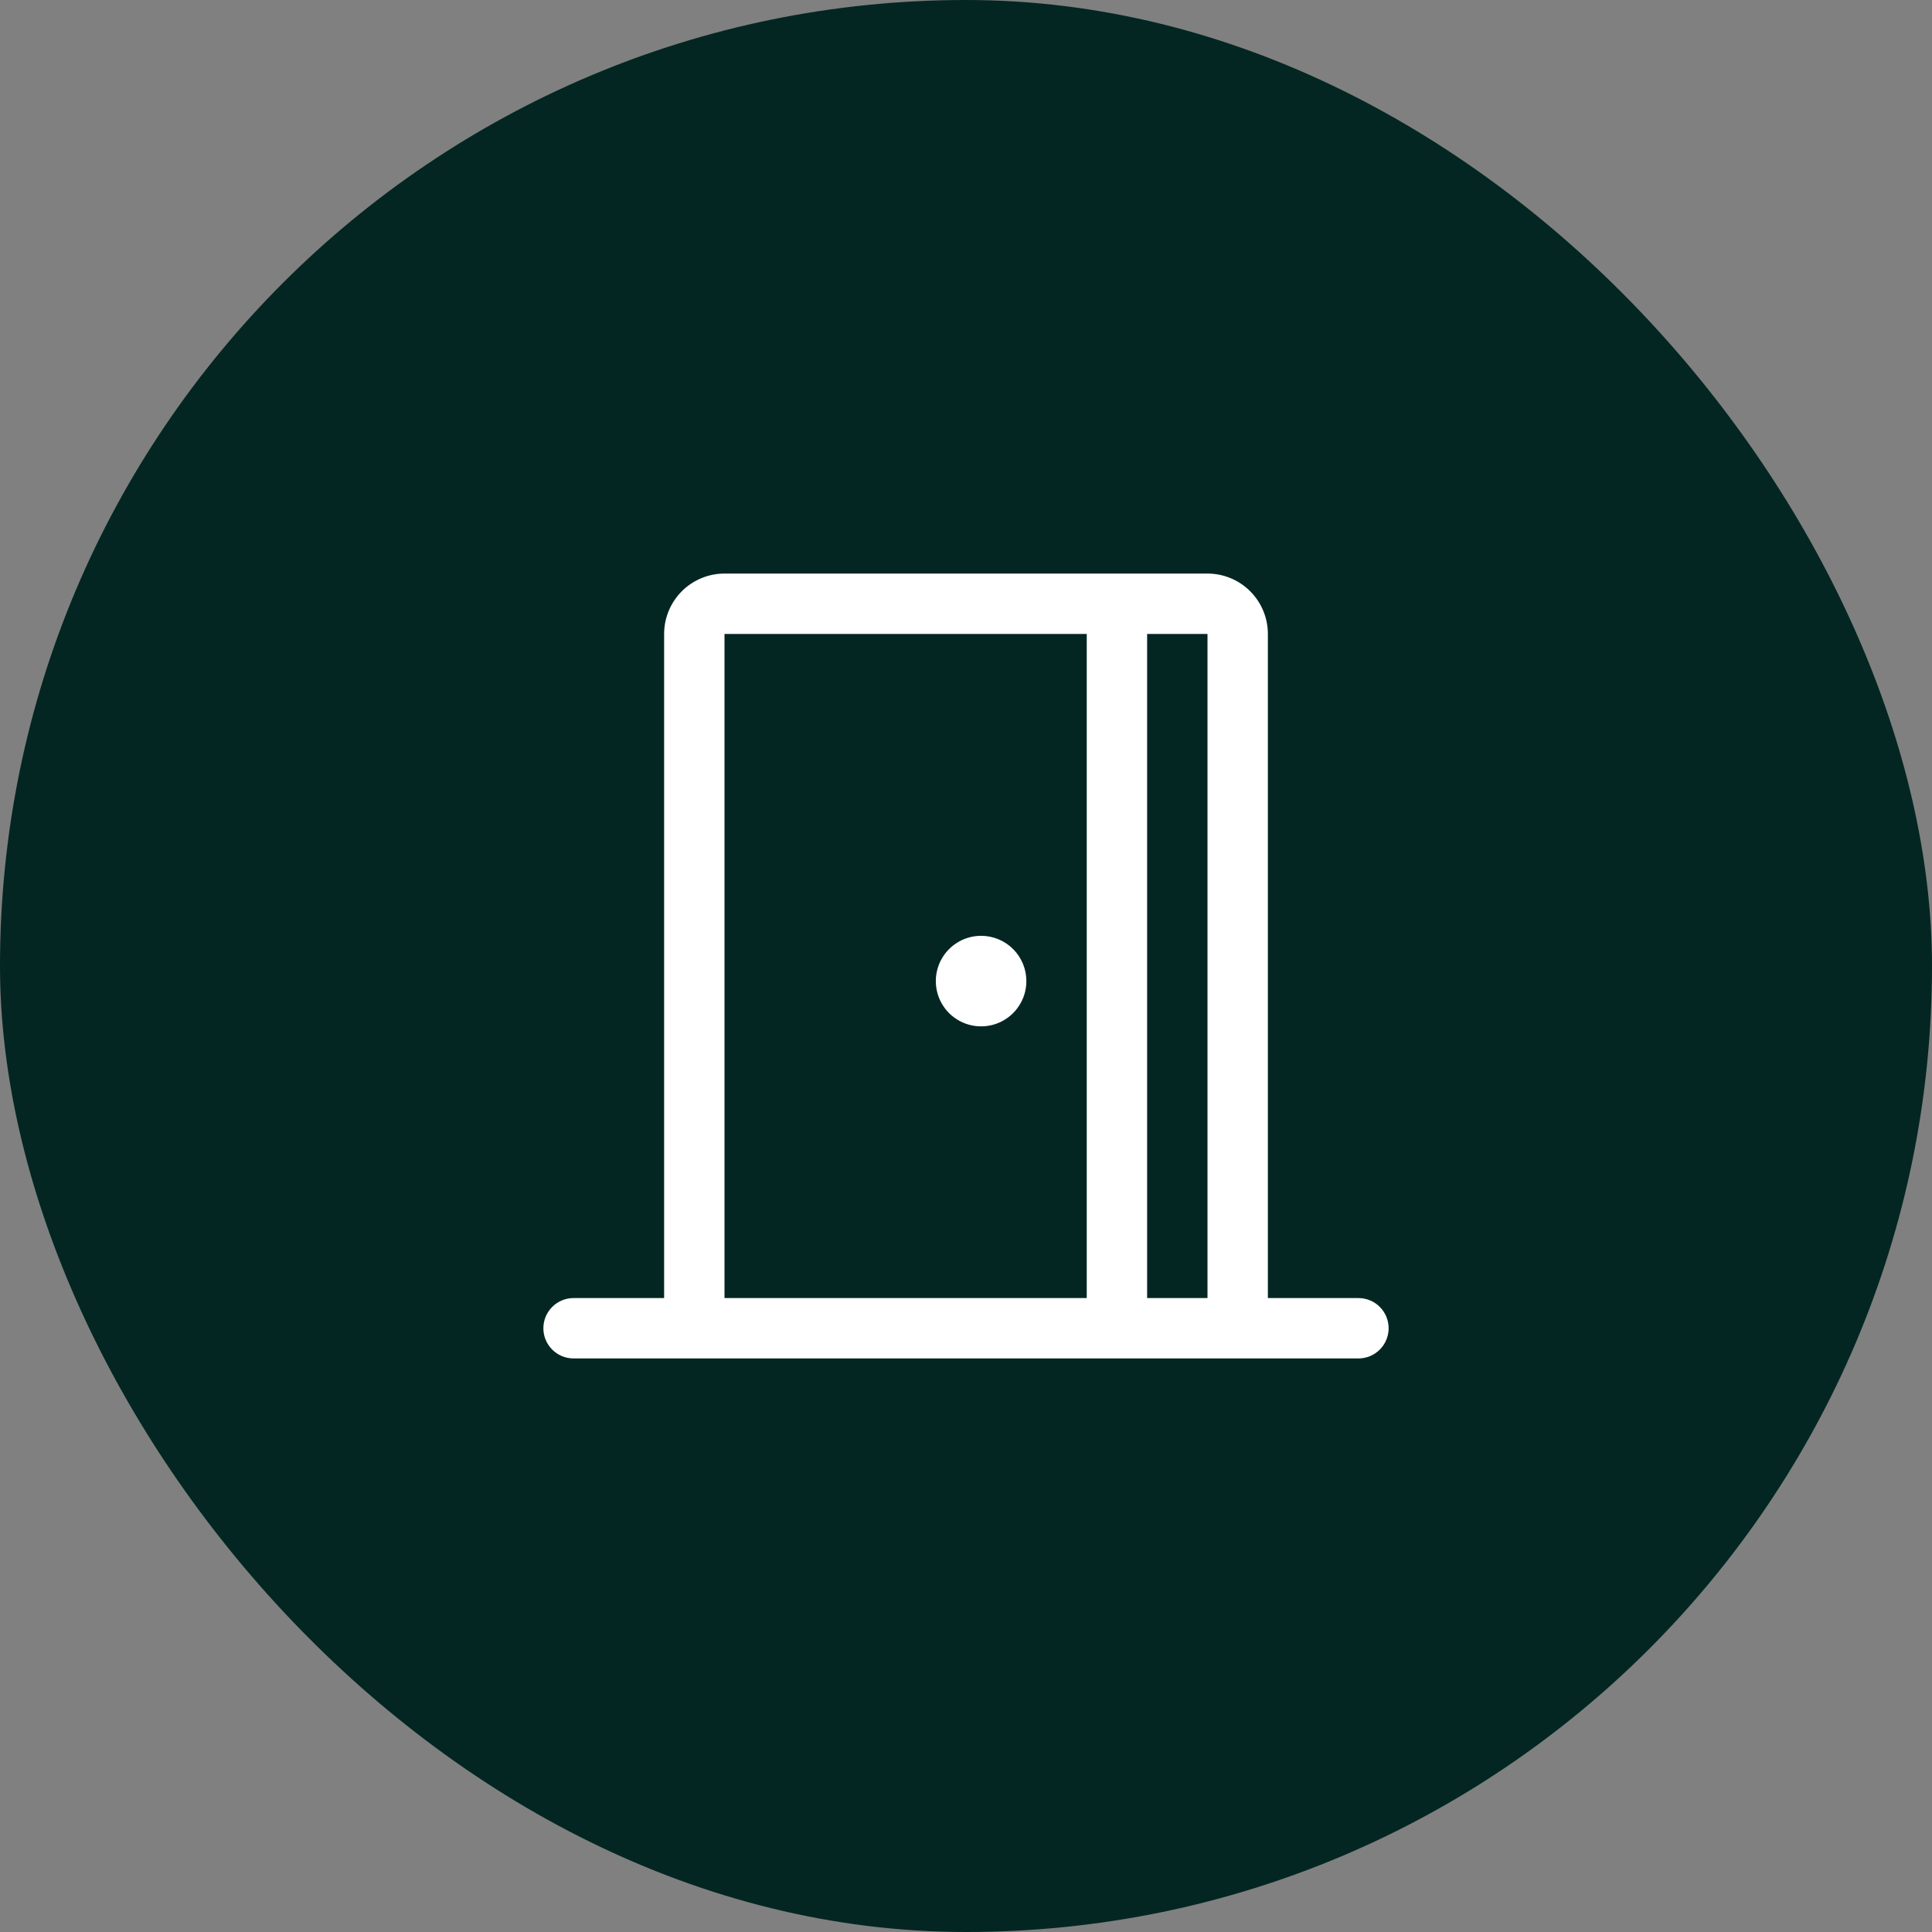
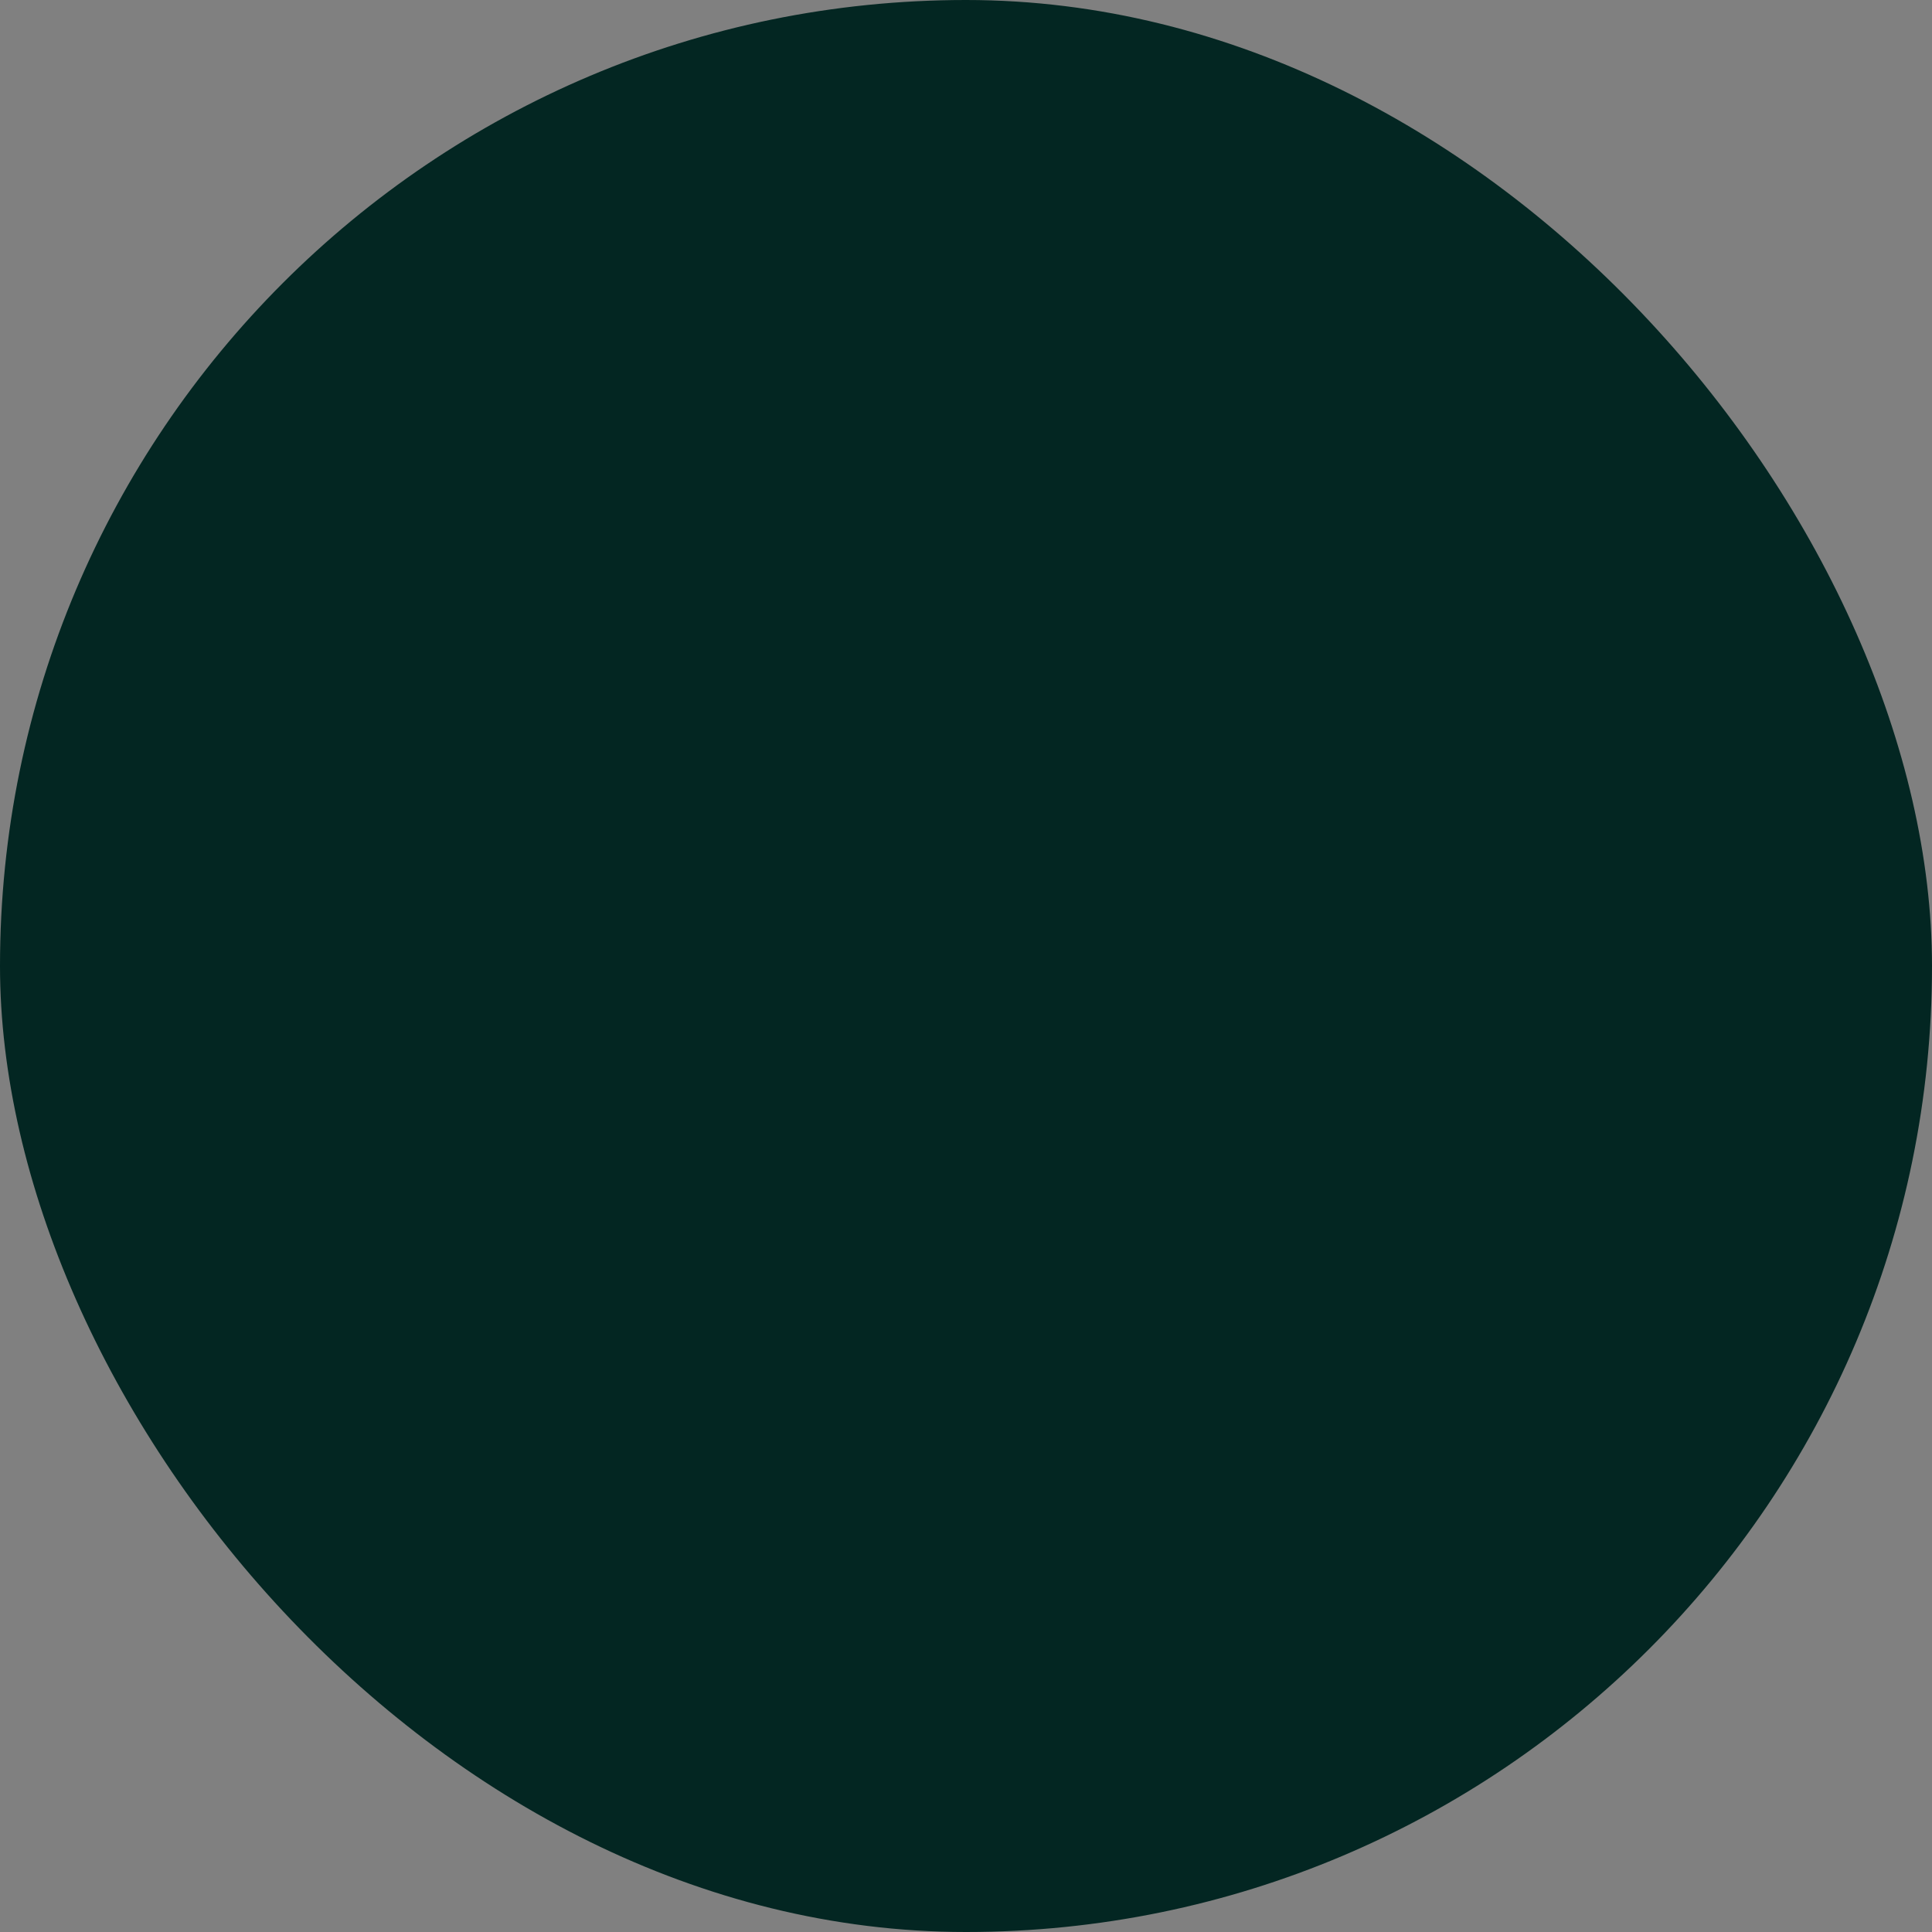
<svg xmlns="http://www.w3.org/2000/svg" width="64" height="64" viewBox="0 0 64 64" fill="none">
  <rect x="0" y="0" width="64" height="64" fill="#808080" stroke="none" />
  <rect width="64" height="64" rx="32" fill="#032622" />
  <g clip-path="url(#clip0_16118_41)">
-     <path d="M45 43H42V21C42 20.47 41.789 19.961 41.414 19.586C41.039 19.211 40.53 19 40 19H24C23.47 19 22.961 19.211 22.586 19.586C22.211 19.961 22 20.47 22 21V43H19C18.735 43 18.48 43.105 18.293 43.293C18.105 43.48 18 43.735 18 44C18 44.265 18.105 44.52 18.293 44.707C18.48 44.895 18.735 45 19 45H45C45.265 45 45.52 44.895 45.707 44.707C45.895 44.52 46 44.265 46 44C46 43.735 45.895 43.48 45.707 43.293C45.52 43.105 45.265 43 45 43ZM40 43H38V21H40V43ZM24 21H36V43H24V21ZM34 32.5C34 32.797 33.912 33.087 33.747 33.333C33.582 33.58 33.348 33.772 33.074 33.886C32.8 33.999 32.498 34.029 32.207 33.971C31.916 33.913 31.649 33.77 31.439 33.561C31.23 33.351 31.087 33.084 31.029 32.793C30.971 32.502 31.001 32.2 31.114 31.926C31.228 31.652 31.42 31.418 31.667 31.253C31.913 31.088 32.203 31 32.5 31C32.898 31 33.279 31.158 33.561 31.439C33.842 31.721 34 32.102 34 32.5Z" fill="white" />
+     <path d="M45 43H42V21C42 20.47 41.789 19.961 41.414 19.586C41.039 19.211 40.53 19 40 19H24C23.47 19 22.961 19.211 22.586 19.586C22.211 19.961 22 20.47 22 21V43H19C18.735 43 18.48 43.105 18.293 43.293C18.105 43.48 18 43.735 18 44C18 44.265 18.105 44.52 18.293 44.707C18.48 44.895 18.735 45 19 45H45C45.265 45 45.52 44.895 45.707 44.707C45.895 44.52 46 44.265 46 44C46 43.735 45.895 43.48 45.707 43.293C45.52 43.105 45.265 43 45 43ZM40 43H38V21H40V43ZM24 21H36V43H24V21ZM34 32.5C34 32.797 33.912 33.087 33.747 33.333C33.582 33.58 33.348 33.772 33.074 33.886C32.8 33.999 32.498 34.029 32.207 33.971C31.916 33.913 31.649 33.77 31.439 33.561C31.23 33.351 31.087 33.084 31.029 32.793C30.971 32.502 31.001 32.2 31.114 31.926C31.228 31.652 31.42 31.418 31.667 31.253C32.898 31 33.279 31.158 33.561 31.439C33.842 31.721 34 32.102 34 32.5Z" fill="white" />
  </g>
  <defs>
    <clipPath id="clip0_16118_41">
-       <rect width="32" height="32" fill="white" transform="translate(16 16)" />
-     </clipPath>
+       </clipPath>
  </defs>
</svg>